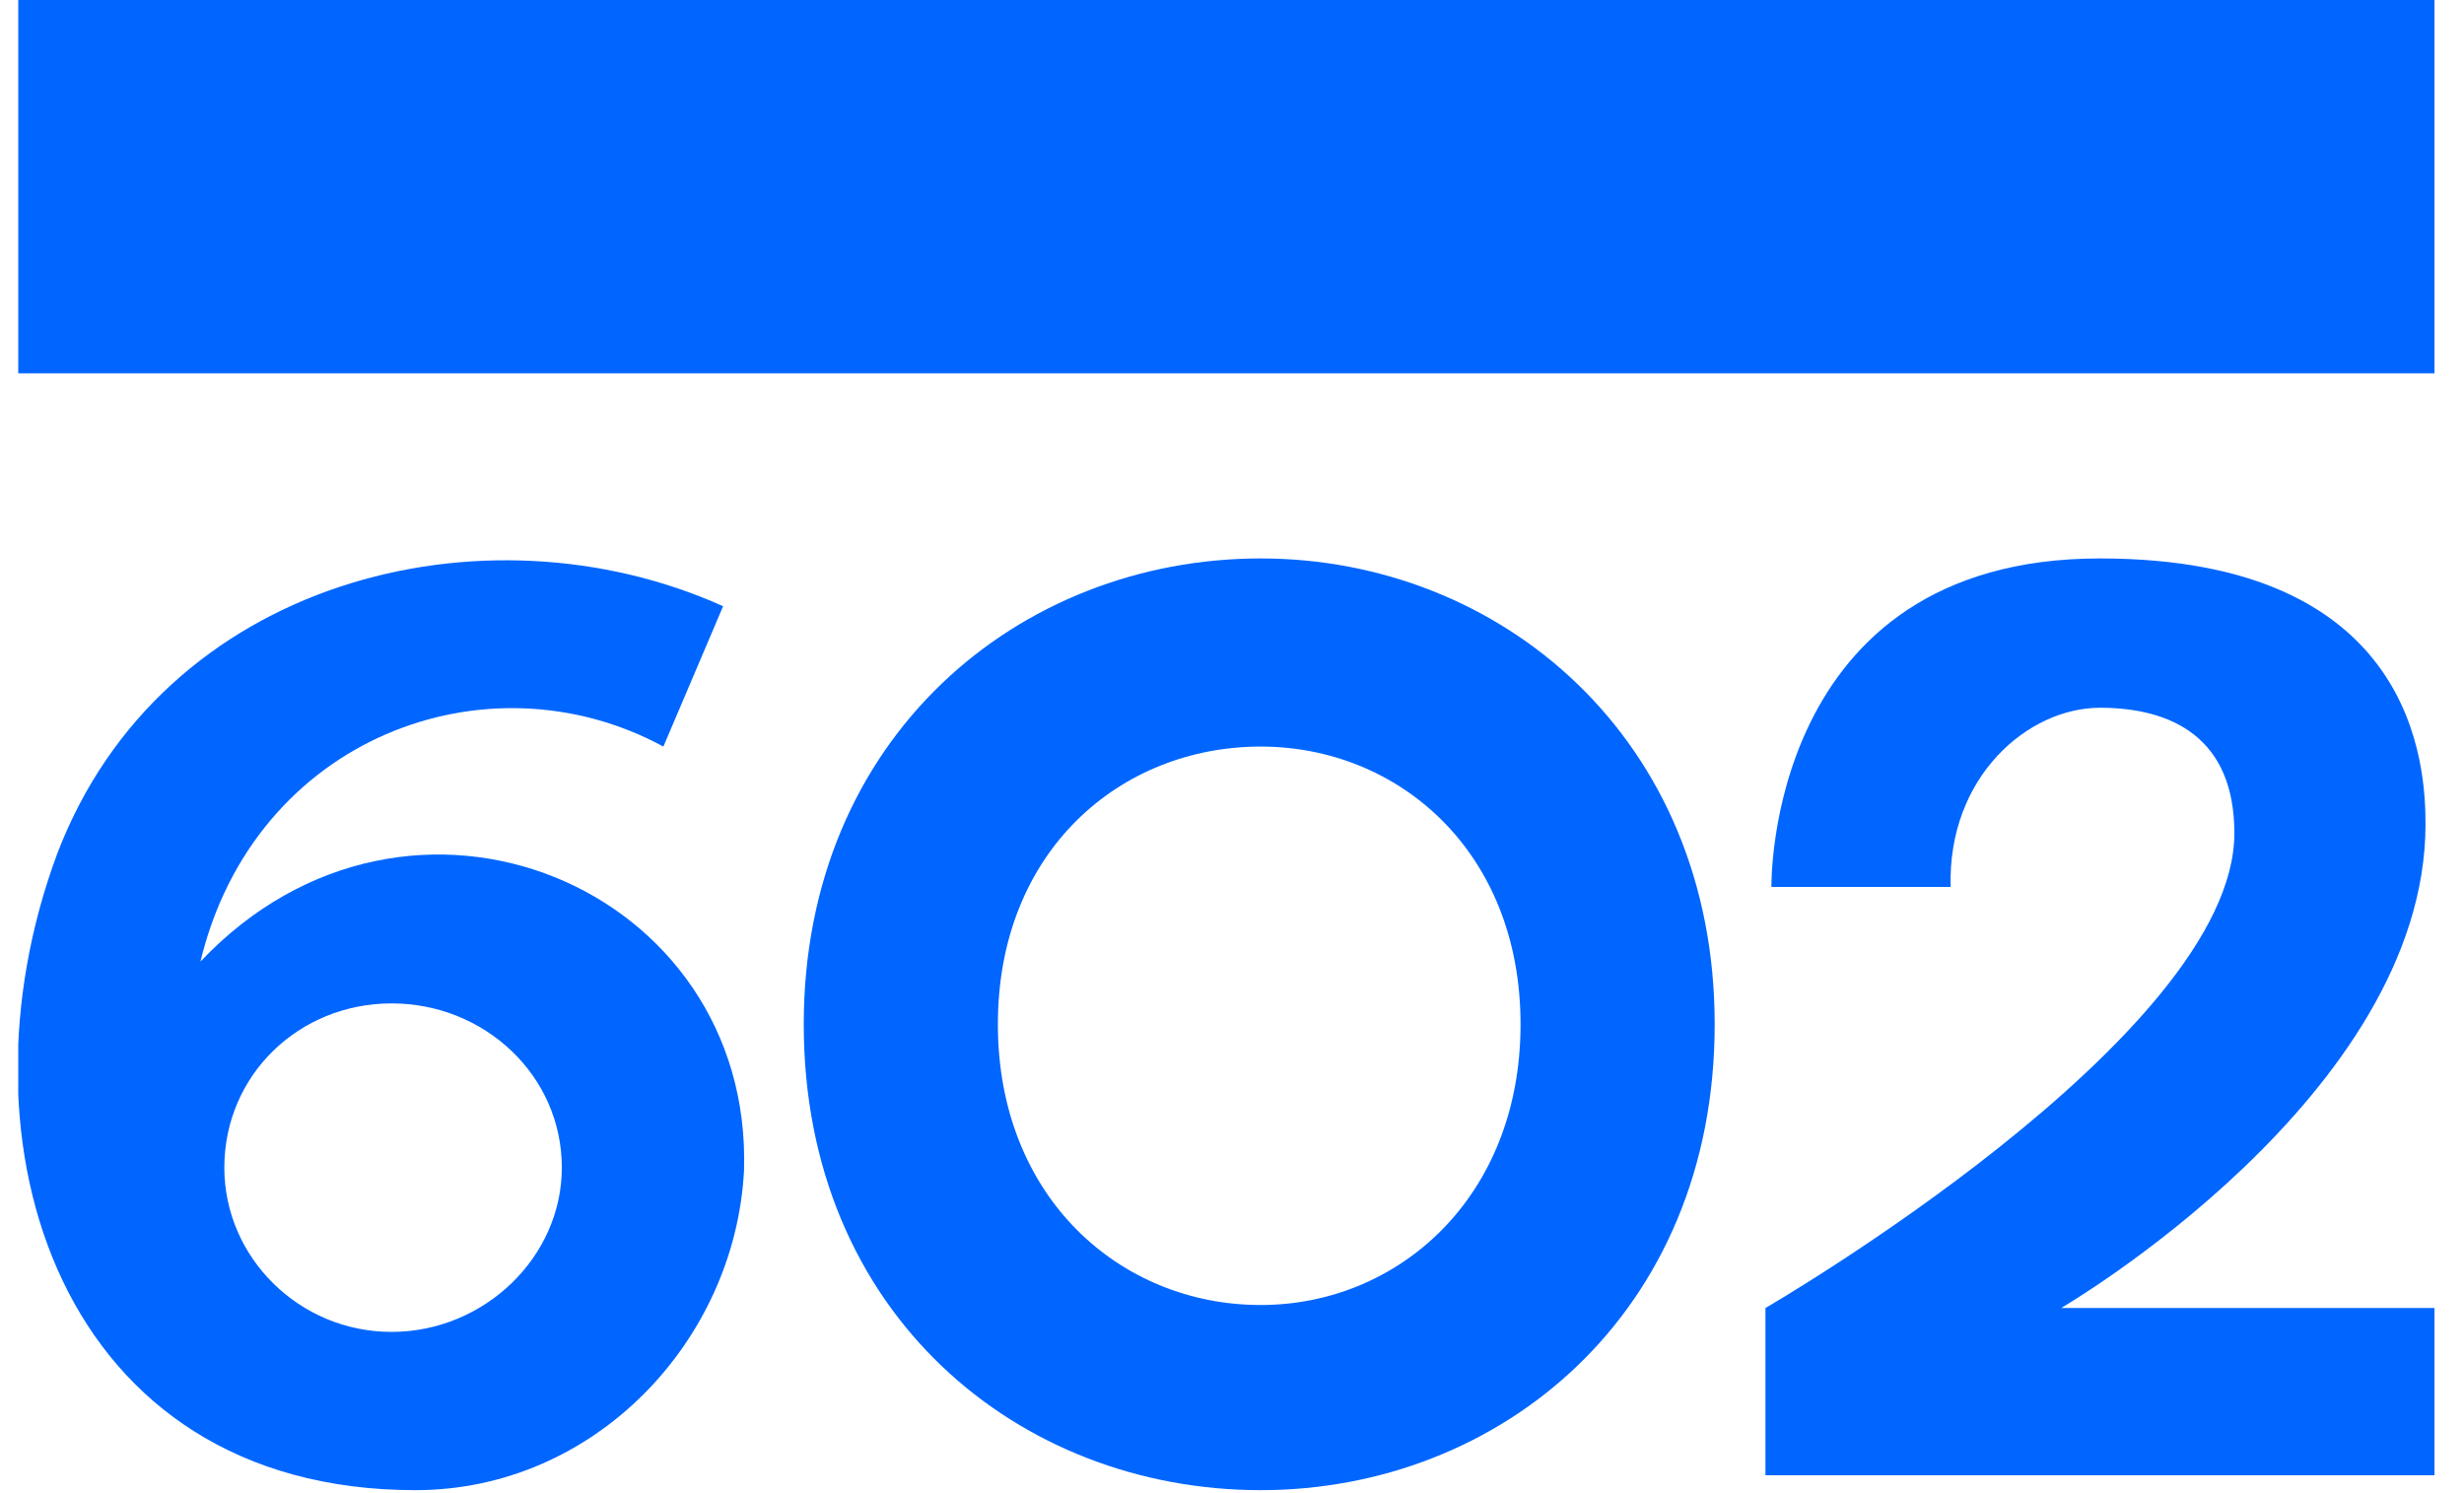
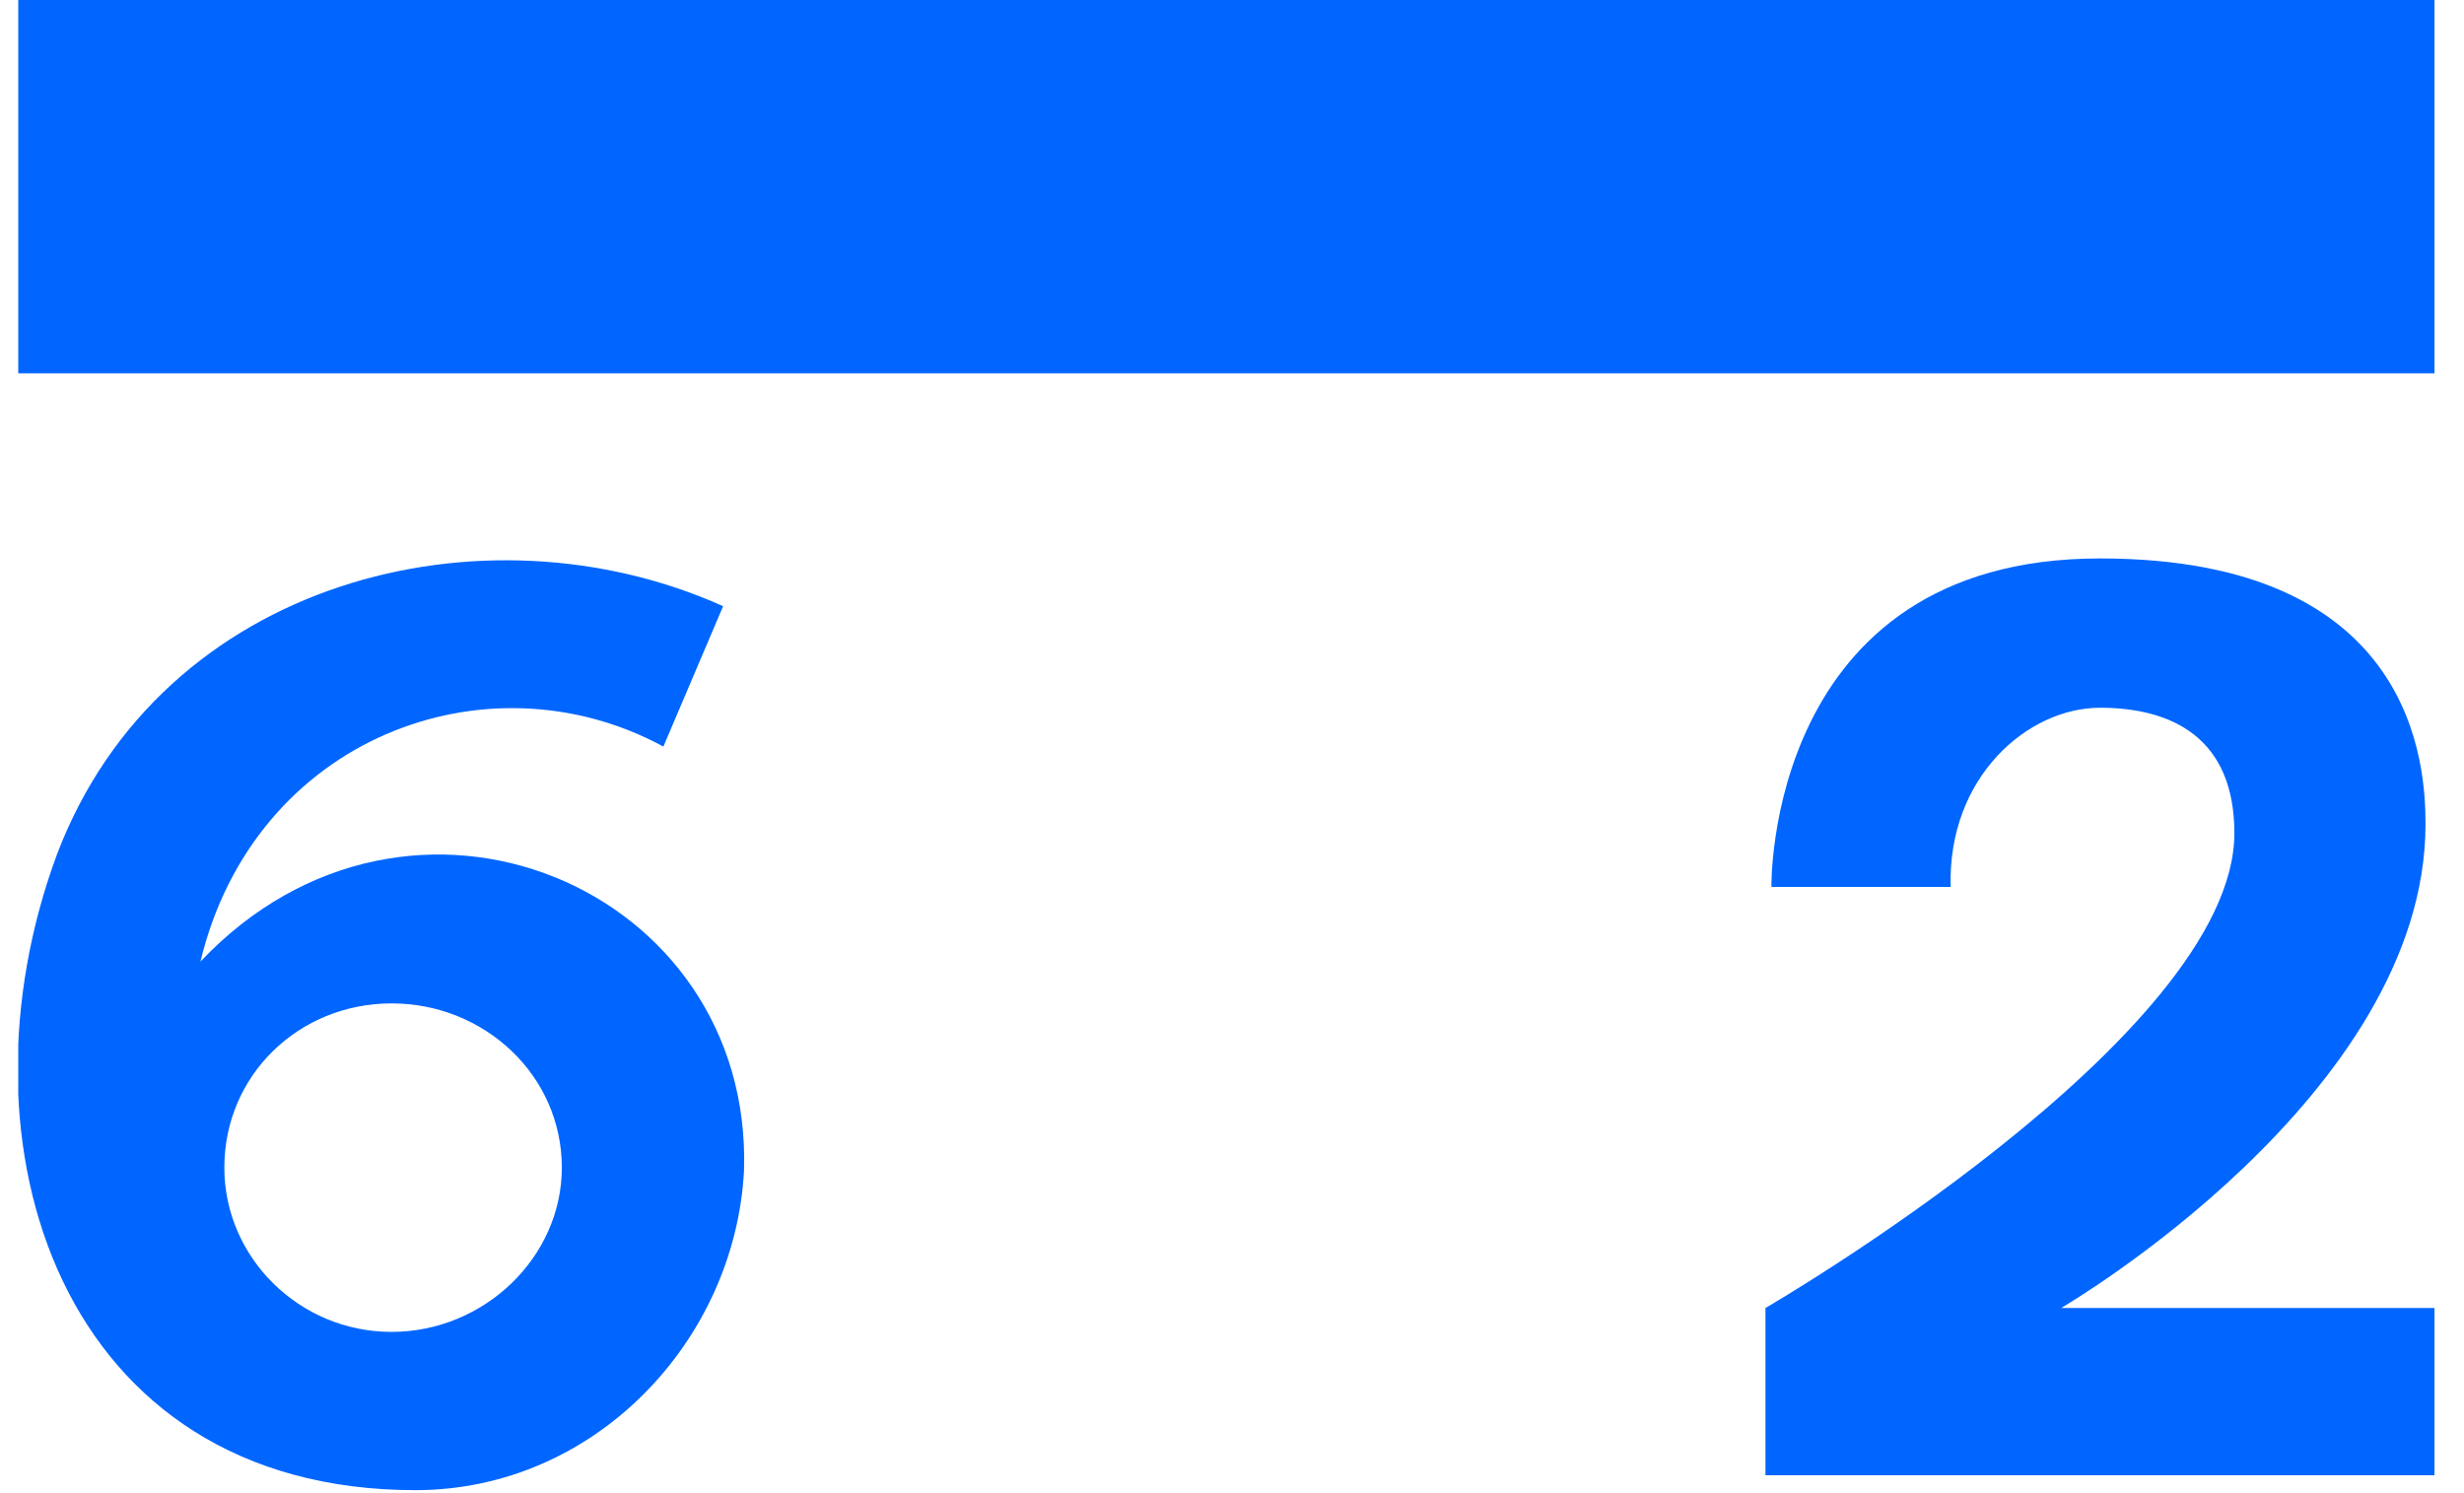
<svg xmlns="http://www.w3.org/2000/svg" width="66" height="40" viewBox="0 0 66 40" fill="none">
  <g clip-path="url(#clip0_1276_1351)">
-     <path d="M0.489 0H65.209V10H0.489V0Z" fill="#0066FF" />
-     <path fill-rule="evenodd" clip-rule="evenodd" d="M45.929 27.44C45.929 35.2 40.169 39.92 33.769 39.92C27.289 39.92 21.529 35.2 21.529 27.44C21.529 19.76 27.289 14.96 33.769 14.96C40.169 14.96 45.929 19.76 45.929 27.44ZM40.729 27.44C40.729 22.8 37.449 20 33.769 20C30.009 20 26.729 22.8 26.729 27.44C26.729 32.08 30.009 34.96 33.769 34.96C37.449 34.96 40.729 32.08 40.729 27.44Z" fill="#0066FF" />
+     <path d="M0.489 0H65.209V10H0.489Z" fill="#0066FF" />
    <path d="M65.209 39.52V35.04H55.209C55.209 35.04 64.969 29.36 64.969 22.08C64.969 20.56 64.729 14.96 56.249 14.96C47.289 14.96 47.449 23.76 47.449 23.76H52.249C52.169 20.8 54.329 18.96 56.249 18.96C58.169 18.96 59.849 19.76 59.849 22.32C59.849 27.76 47.289 35.04 47.289 35.04V39.52H65.209Z" fill="#0066FF" />
    <path fill-rule="evenodd" clip-rule="evenodd" d="M19.929 31.36C19.689 35.92 15.929 39.92 11.129 39.92C1.609 39.92 -1.351 30.64 1.529 22.88C4.329 15.52 12.969 13.36 19.369 16.24L17.769 20C13.049 17.44 6.809 19.76 5.369 25.76C10.969 19.84 20.169 23.76 19.929 31.36ZM15.049 31.28C15.049 28.8 12.969 26.88 10.489 26.88C8.009 26.88 6.009 28.8 6.009 31.28C6.009 33.68 8.009 35.68 10.489 35.68C12.969 35.68 15.049 33.68 15.049 31.28Z" fill="#0066FF" />
  </g>
  <defs>
    <clipPath id="clip0_1276_1351">
      <rect width="64.8" height="40" fill="white" transform="translate(0.489)" />
    </clipPath>
  </defs>
</svg>